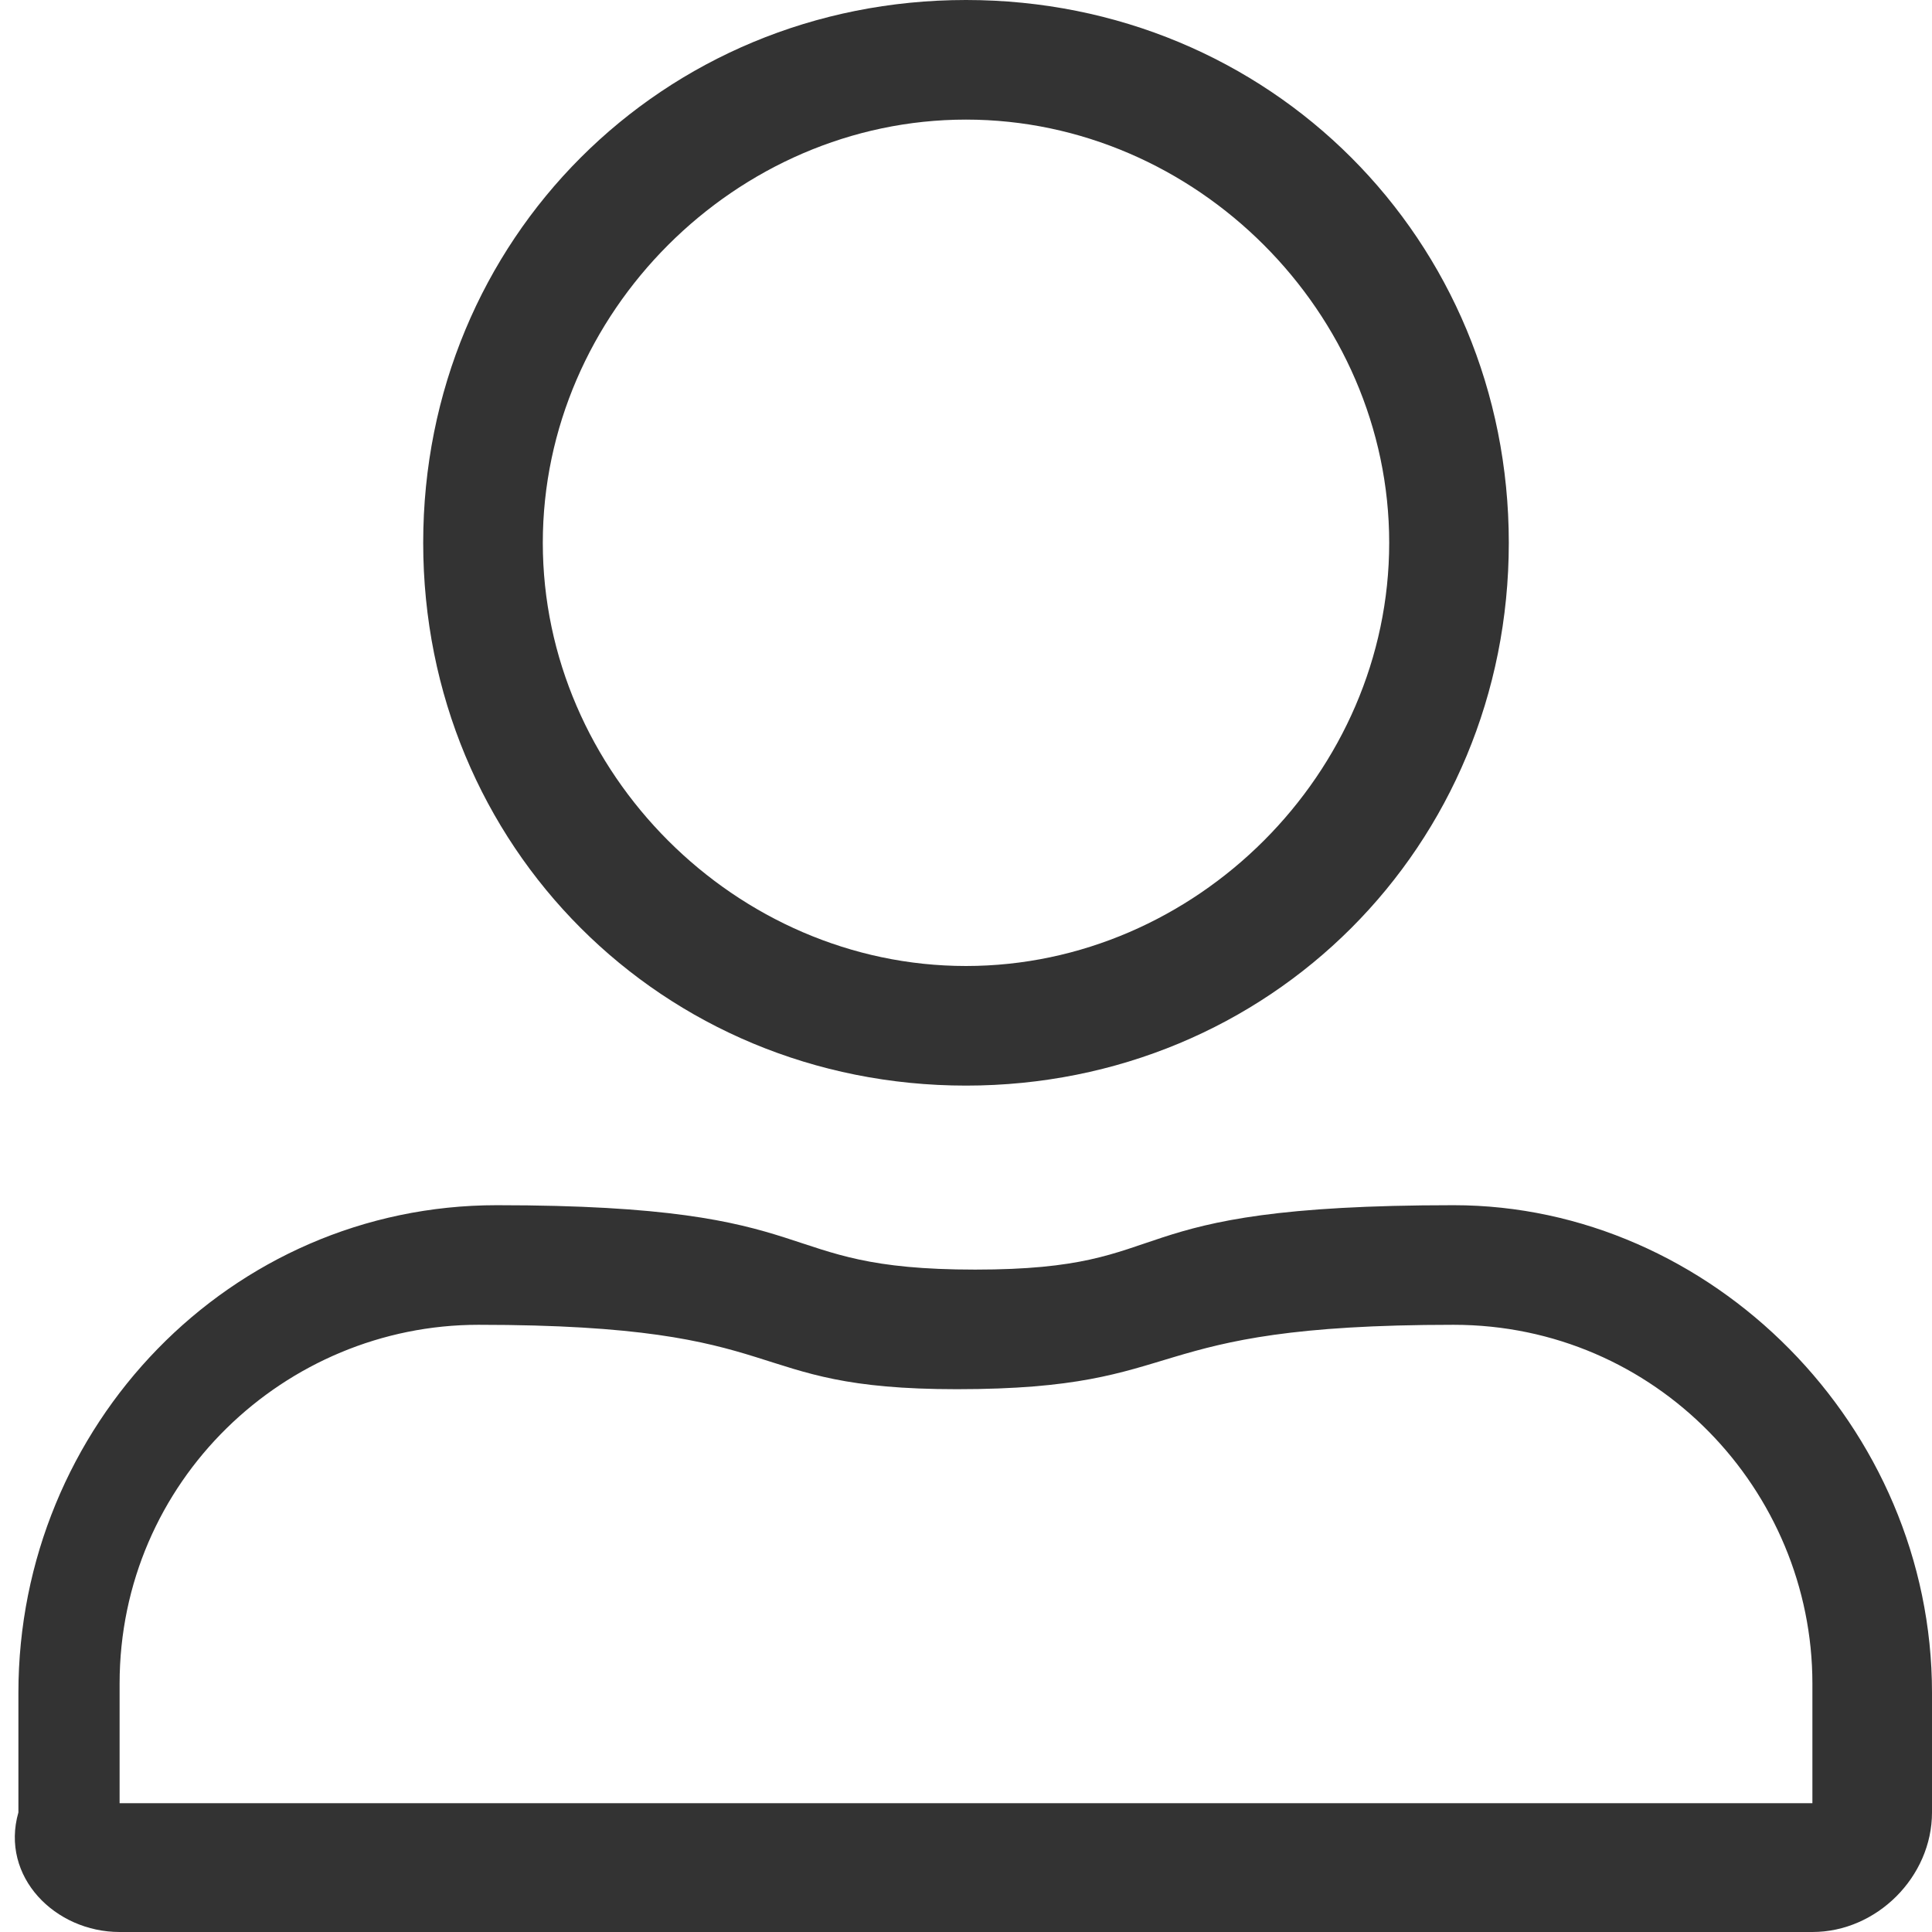
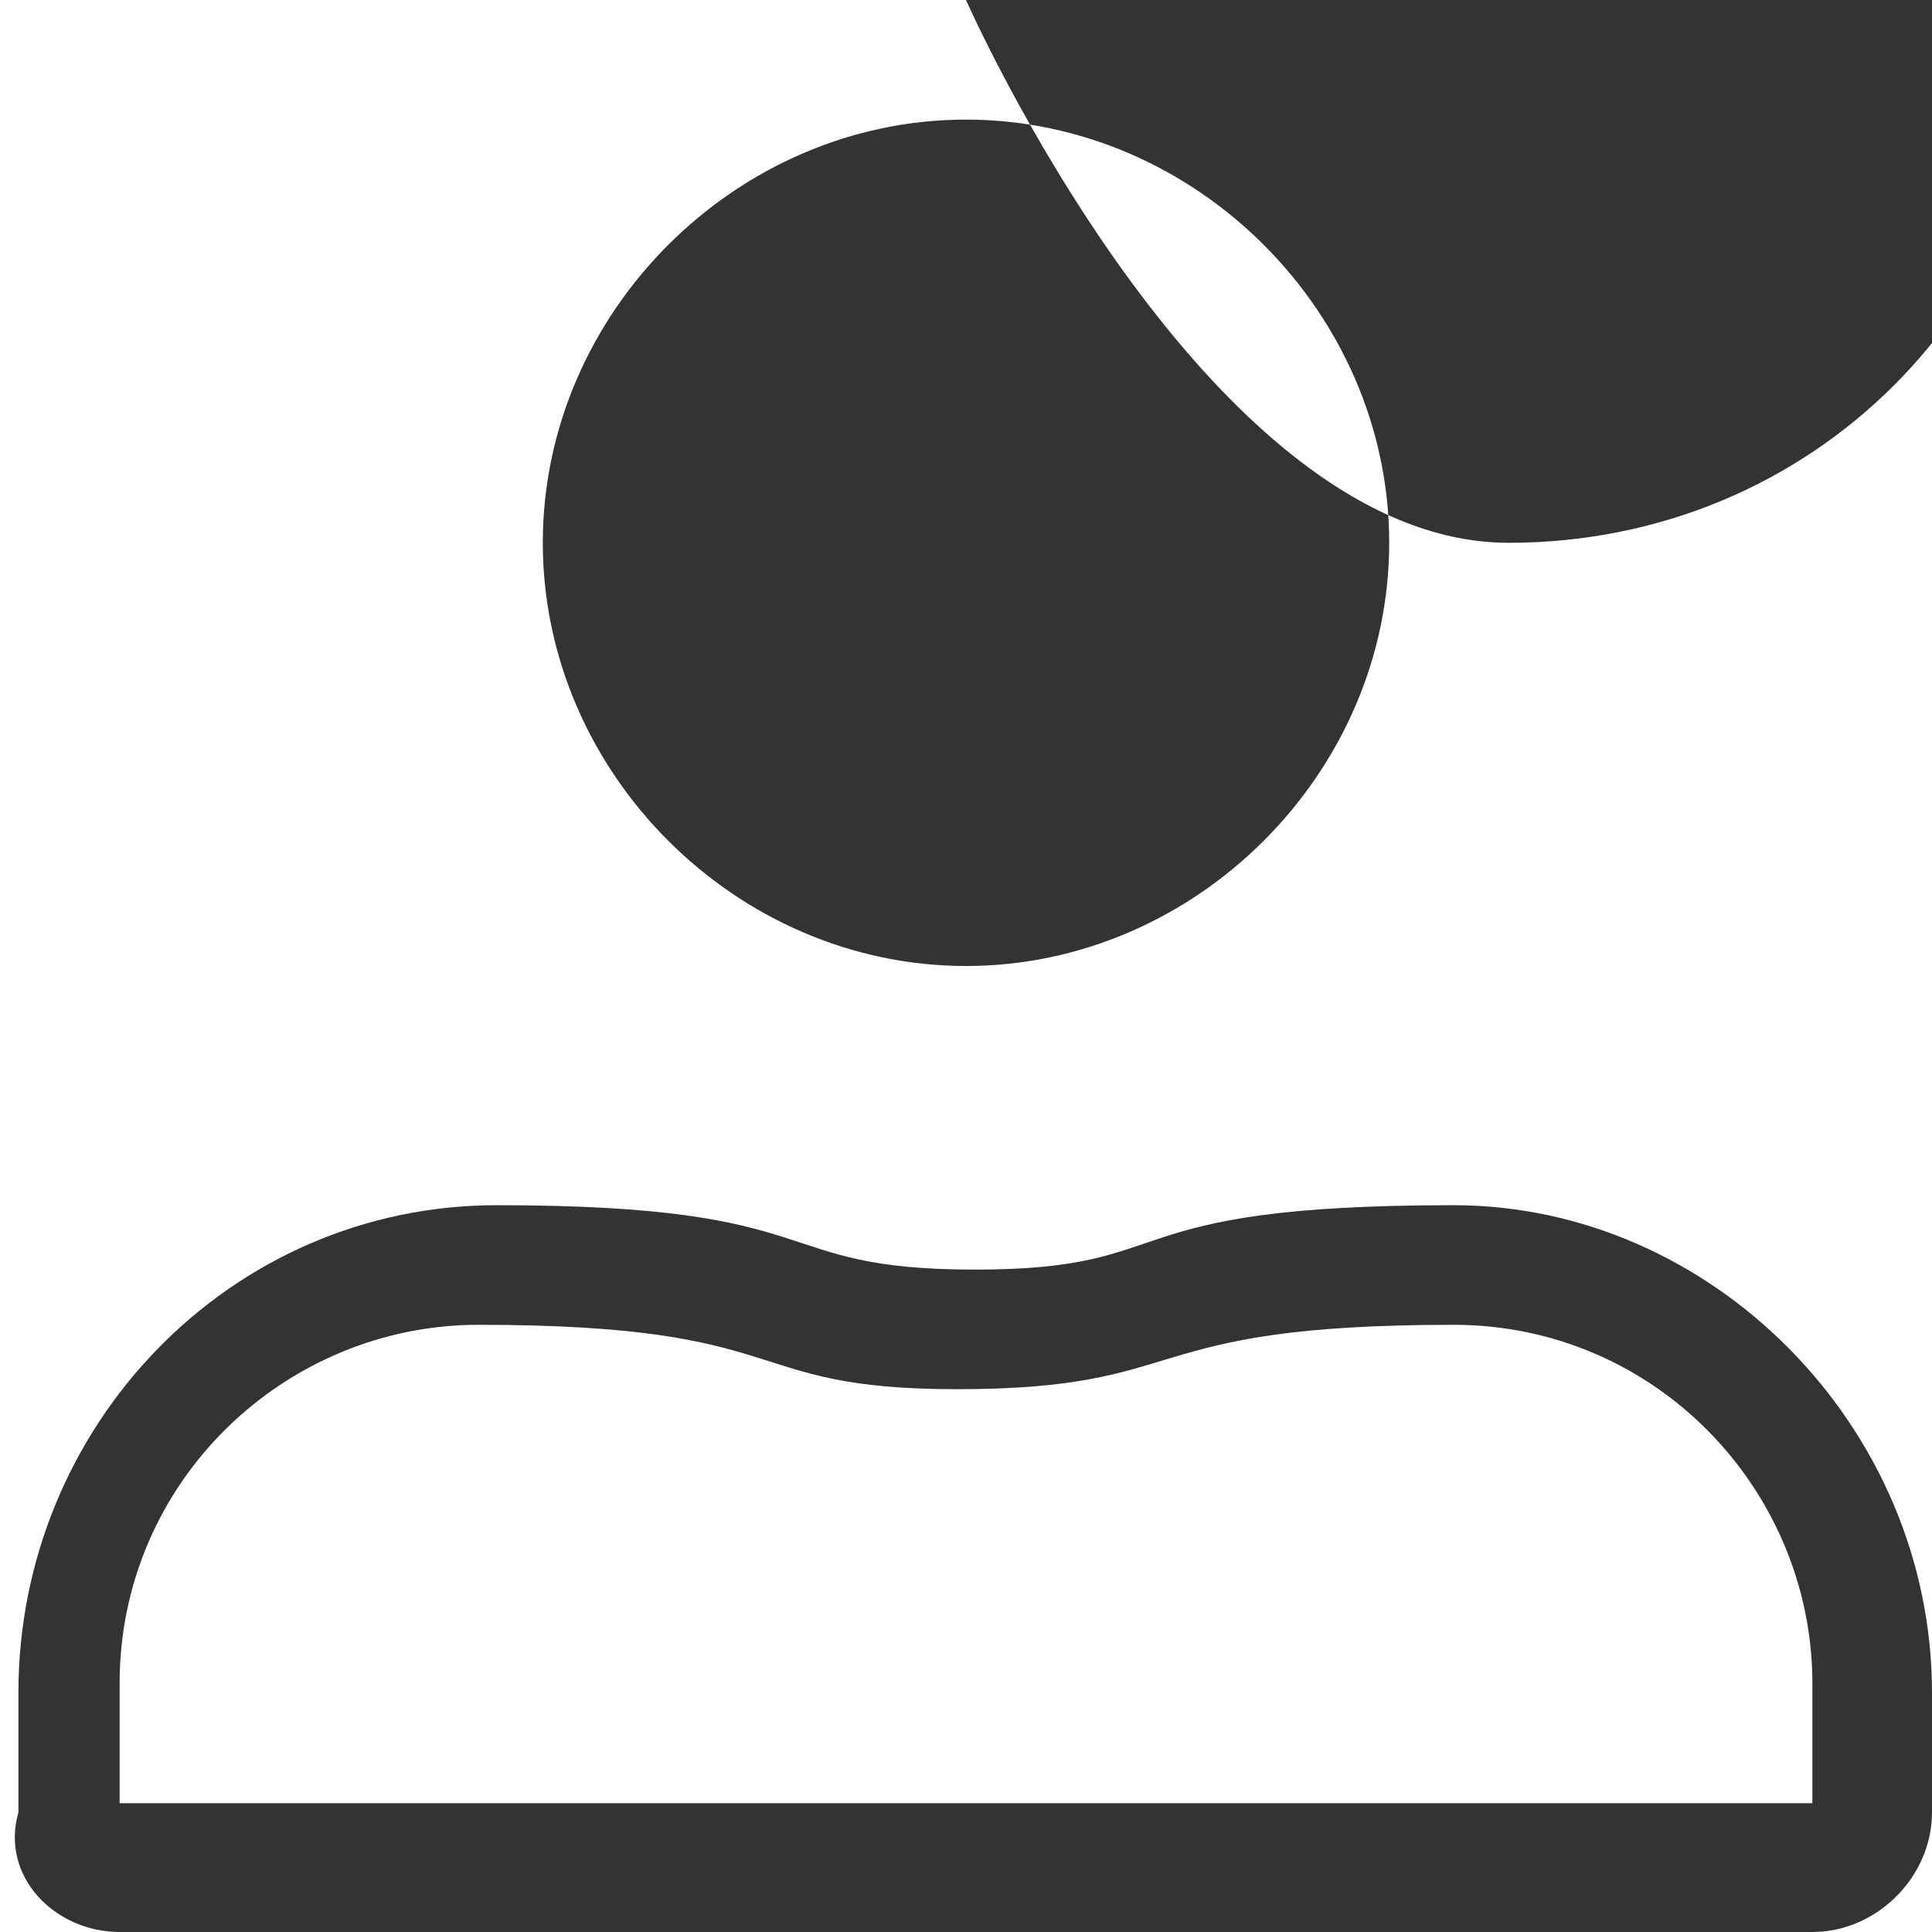
<svg xmlns="http://www.w3.org/2000/svg" enable-background="new 0 0 21 21" version="1.1" viewBox="0 0 21 21" xml:space="preserve">
  <style type="text/css">
	.st0{fill:#333333;}
</style>
  <title>user-alt-light copy</title>
  <desc>Created with Sketch.</desc>
  <g transform="translate(-242 -26)">
    <g transform="translate(242 26)">
-       <path class="st0" d="m10.5 1.3c2.5 0 4.6 2.1 4.6 4.6s-2.1 4.6-4.6 4.6-4.6-2.1-4.6-4.6 2.1-4.6 4.6-4.6zm5.3 13.1c2.2 0 3.9 1.8 3.9 3.9v1.3h-18.4v-1.3c0-2.2 1.8-3.9 3.9-3.9 3.5 0 2.8 0.7 5.2 0.7 2.6 0 1.9-0.7 5.4-0.7zm-5.3-14.4c-3.3 0-5.9 2.6-5.9 5.9s2.6 5.9 5.9 5.9 5.9-2.6 5.9-5.9-2.6-5.9-5.9-5.9zm5.3 13.1c-3.8 0-2.9 0.7-5.2 0.7s-1.5-0.7-5.2-0.7c-2.9 0-5.2 2.4-5.2 5.3v1.3c-0.2 0.7 0.4 1.3 1.1 1.3h18.4c0.7 0 1.3-0.6 1.3-1.3v-1.3c0-2.9-2.4-5.3-5.2-5.3z" />
+       <path class="st0" d="m10.5 1.3c2.5 0 4.6 2.1 4.6 4.6s-2.1 4.6-4.6 4.6-4.6-2.1-4.6-4.6 2.1-4.6 4.6-4.6zm5.3 13.1c2.2 0 3.9 1.8 3.9 3.9v1.3h-18.4v-1.3c0-2.2 1.8-3.9 3.9-3.9 3.5 0 2.8 0.7 5.2 0.7 2.6 0 1.9-0.7 5.4-0.7zm-5.3-14.4s2.6 5.9 5.9 5.9 5.9-2.6 5.9-5.9-2.6-5.9-5.9-5.9zm5.3 13.1c-3.8 0-2.9 0.7-5.2 0.7s-1.5-0.7-5.2-0.7c-2.9 0-5.2 2.4-5.2 5.3v1.3c-0.2 0.7 0.4 1.3 1.1 1.3h18.4c0.7 0 1.3-0.6 1.3-1.3v-1.3c0-2.9-2.4-5.3-5.2-5.3z" />
    </g>
  </g>
</svg>